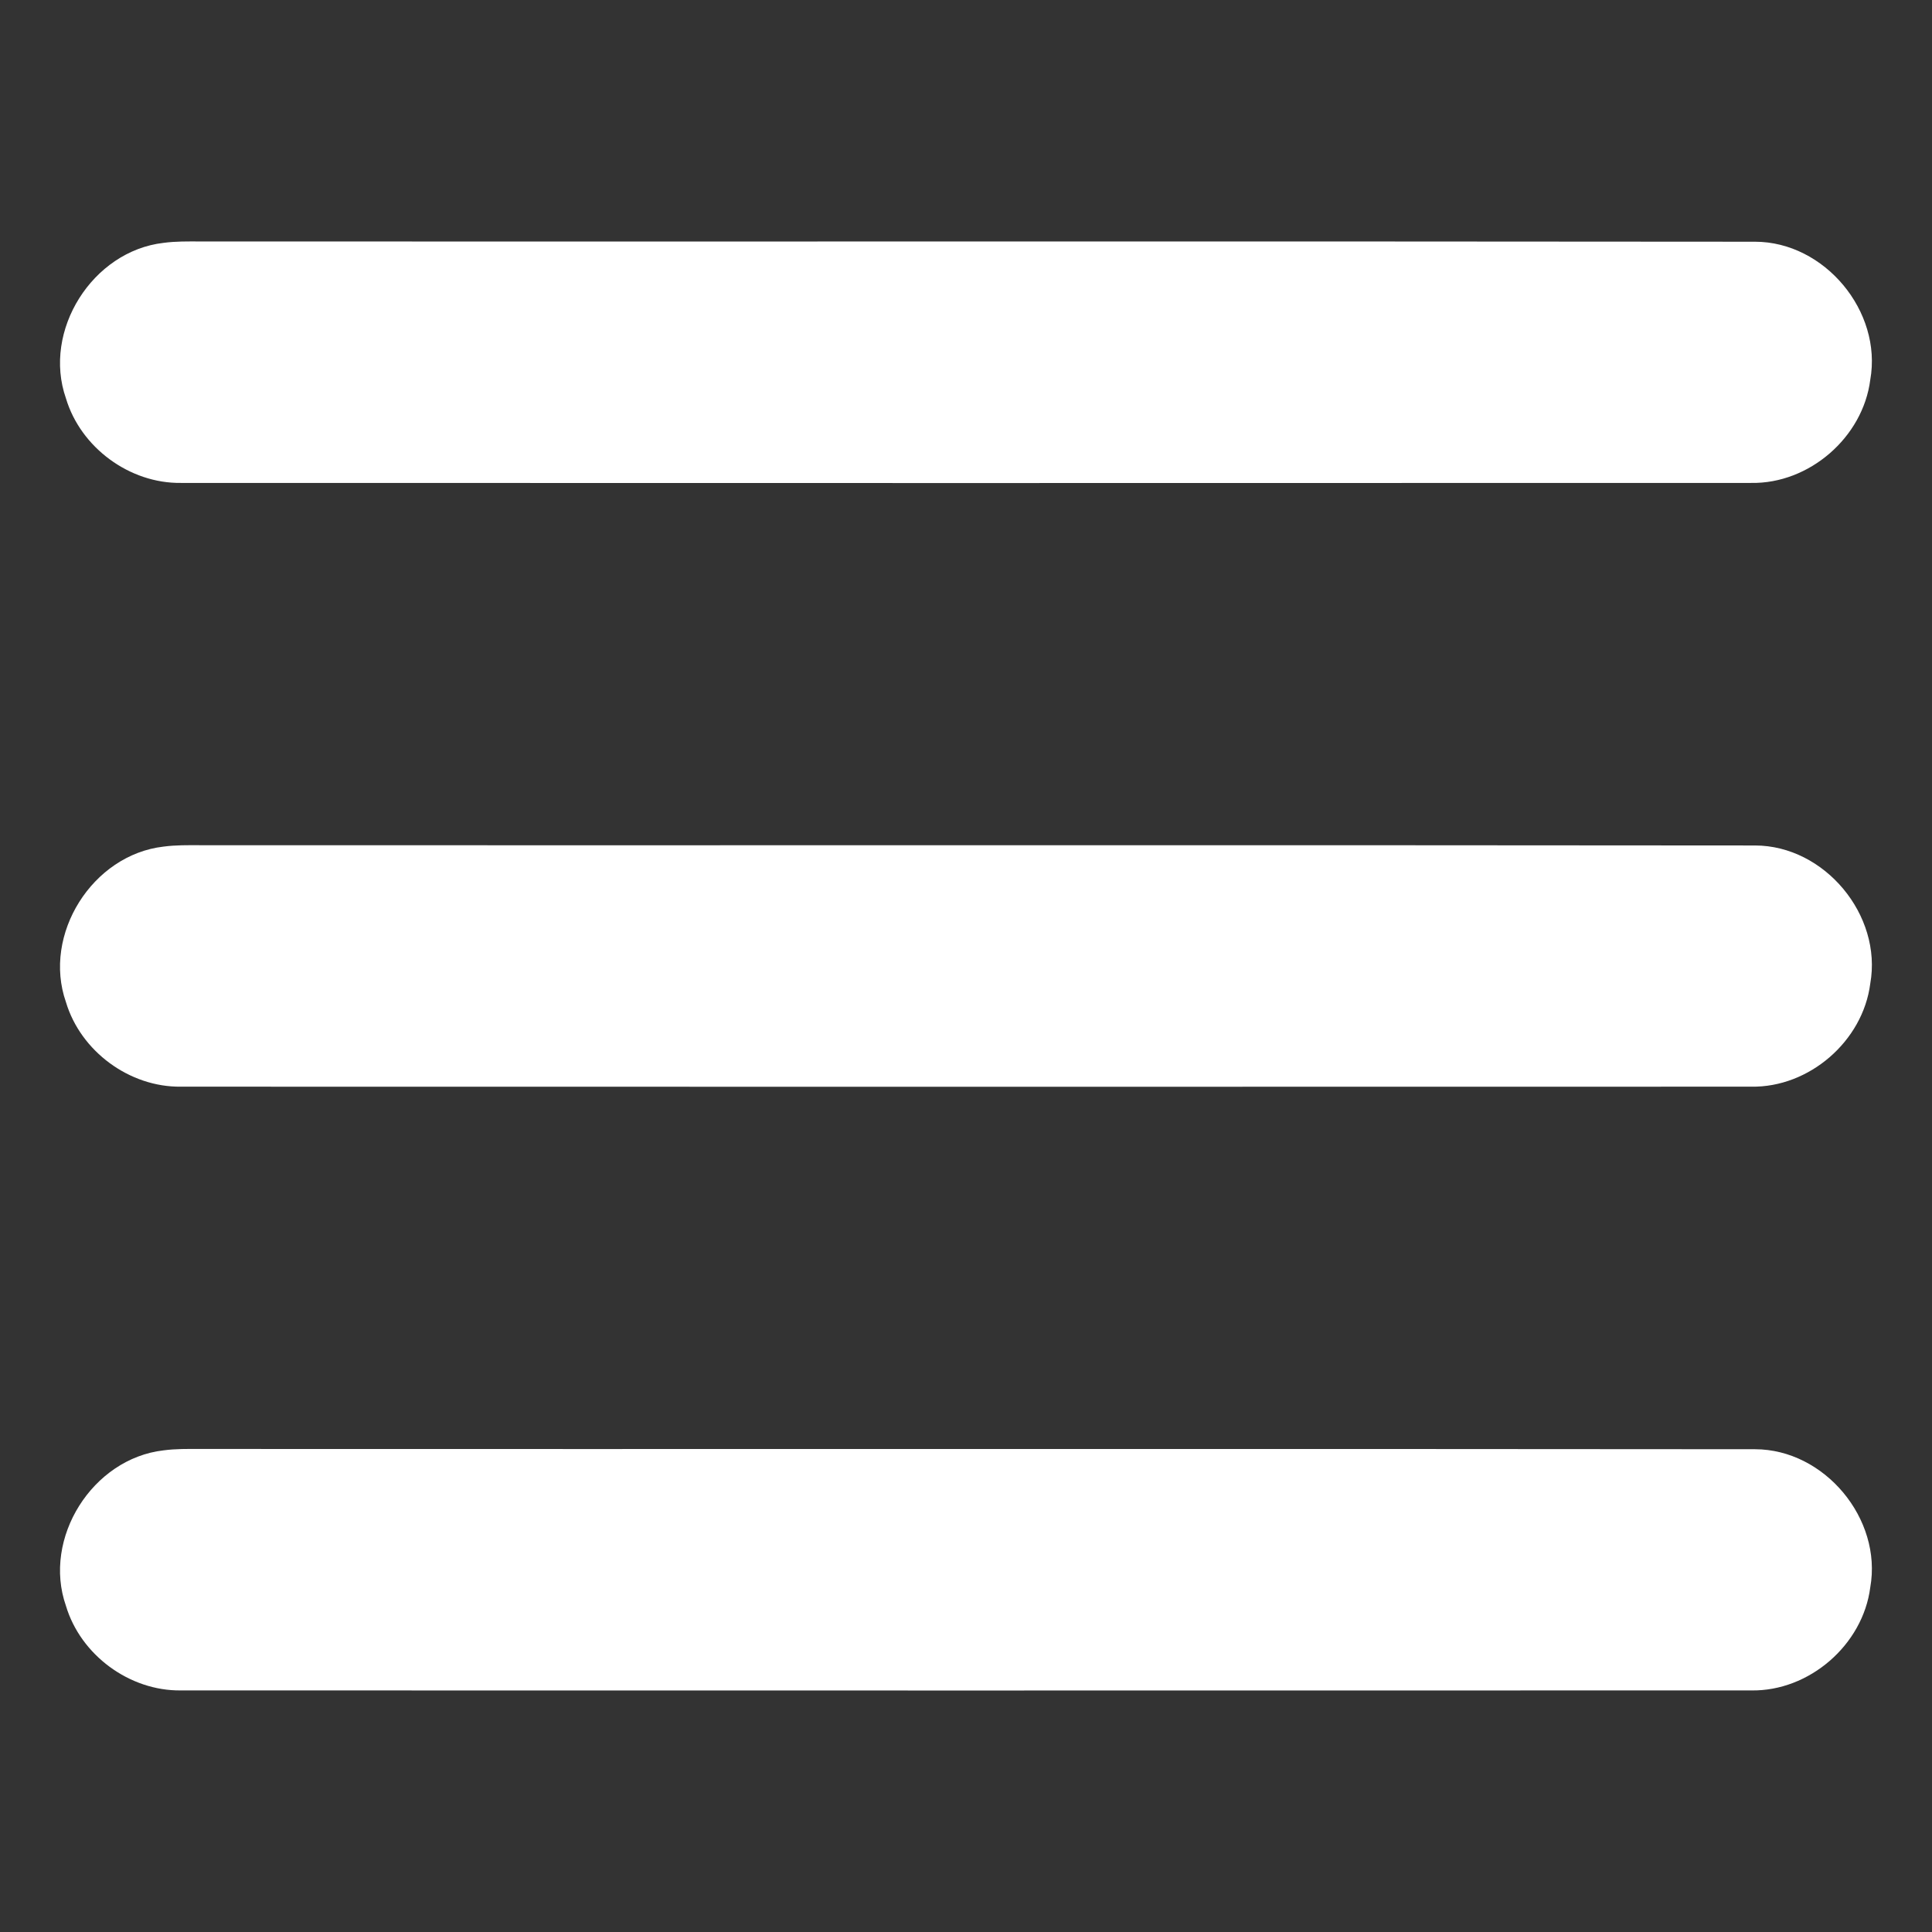
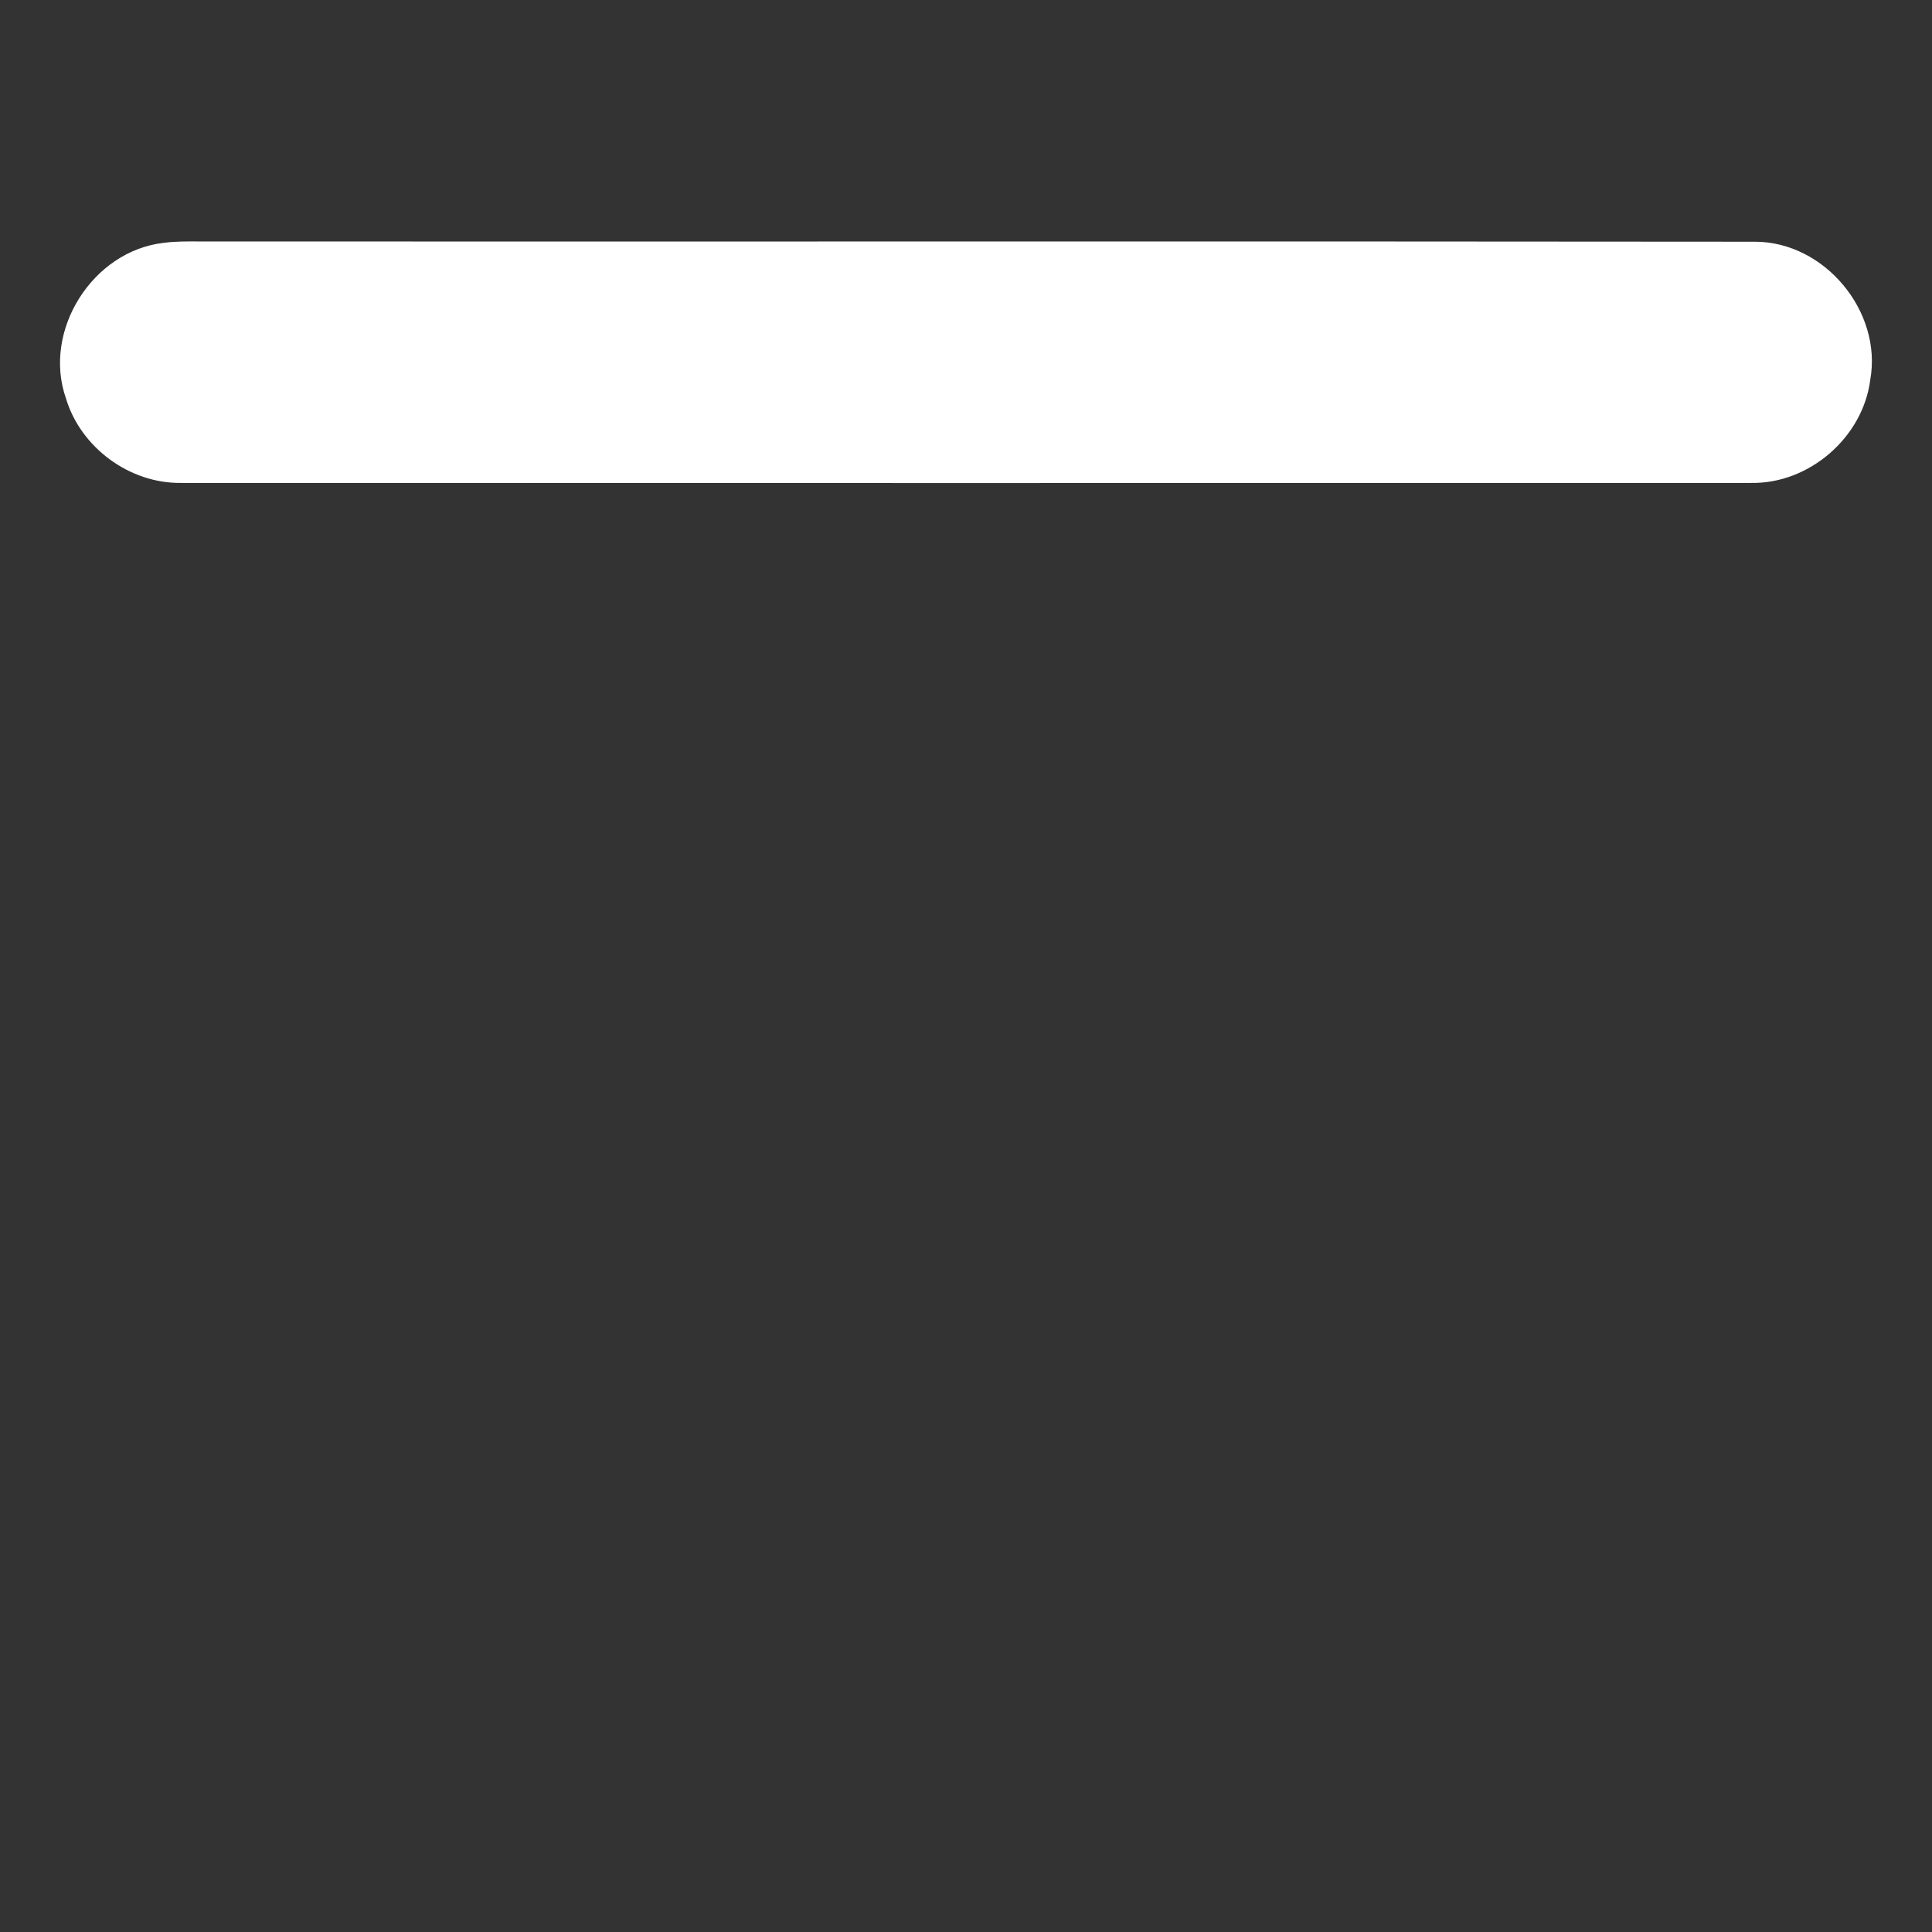
<svg xmlns="http://www.w3.org/2000/svg" width="512pt" height="512pt" viewBox="0 0 512 512">
  <rect x="0" y="0" width="512" height="512" fill="#333333" stroke="none" />
  <g id="#000000ff">
    <path fill="#FFFFFF" opacity="1.00" d=" M 43.35 64.36 C 46.54 63.93 49.78 63.98 53.00 63.99 C 190.37 64.06 327.73 63.91 465.10 64.06 C 483.53 64.07 498.87 82.52 495.64 100.65 C 493.70 115.91 479.45 128.26 464.06 127.98 C 325.35 128.02 186.64 128.02 47.94 127.98 C 34.33 128.15 21.38 118.60 17.48 105.58 C 11.19 87.64 24.50 66.52 43.35 64.36 Z" />
-     <path fill="#FFFFFF" opacity="1.00" d=" M 43.34 224.36 C 46.54 223.93 49.78 223.98 53.00 223.99 C 190.37 224.06 327.73 223.91 465.09 224.06 C 483.53 224.07 498.87 242.53 495.64 260.66 C 493.69 275.92 479.45 288.26 464.06 287.98 C 325.35 288.01 186.65 288.02 47.94 287.98 C 34.33 288.15 21.38 278.61 17.48 265.58 C 11.19 247.64 24.50 226.52 43.34 224.36 Z" />
-     <path fill="#FFFFFF" opacity="1.00" d=" M 43.34 384.36 C 46.54 383.93 49.78 383.98 53.00 383.99 C 190.37 384.06 327.74 383.91 465.10 384.06 C 483.53 384.08 498.87 402.53 495.64 420.66 C 493.69 435.92 479.45 448.26 464.06 447.98 C 325.35 448.01 186.65 448.01 47.94 447.98 C 34.33 448.15 21.38 438.61 17.48 425.58 C 11.19 407.64 24.50 386.52 43.34 384.36 Z" />
  </g>
</svg>